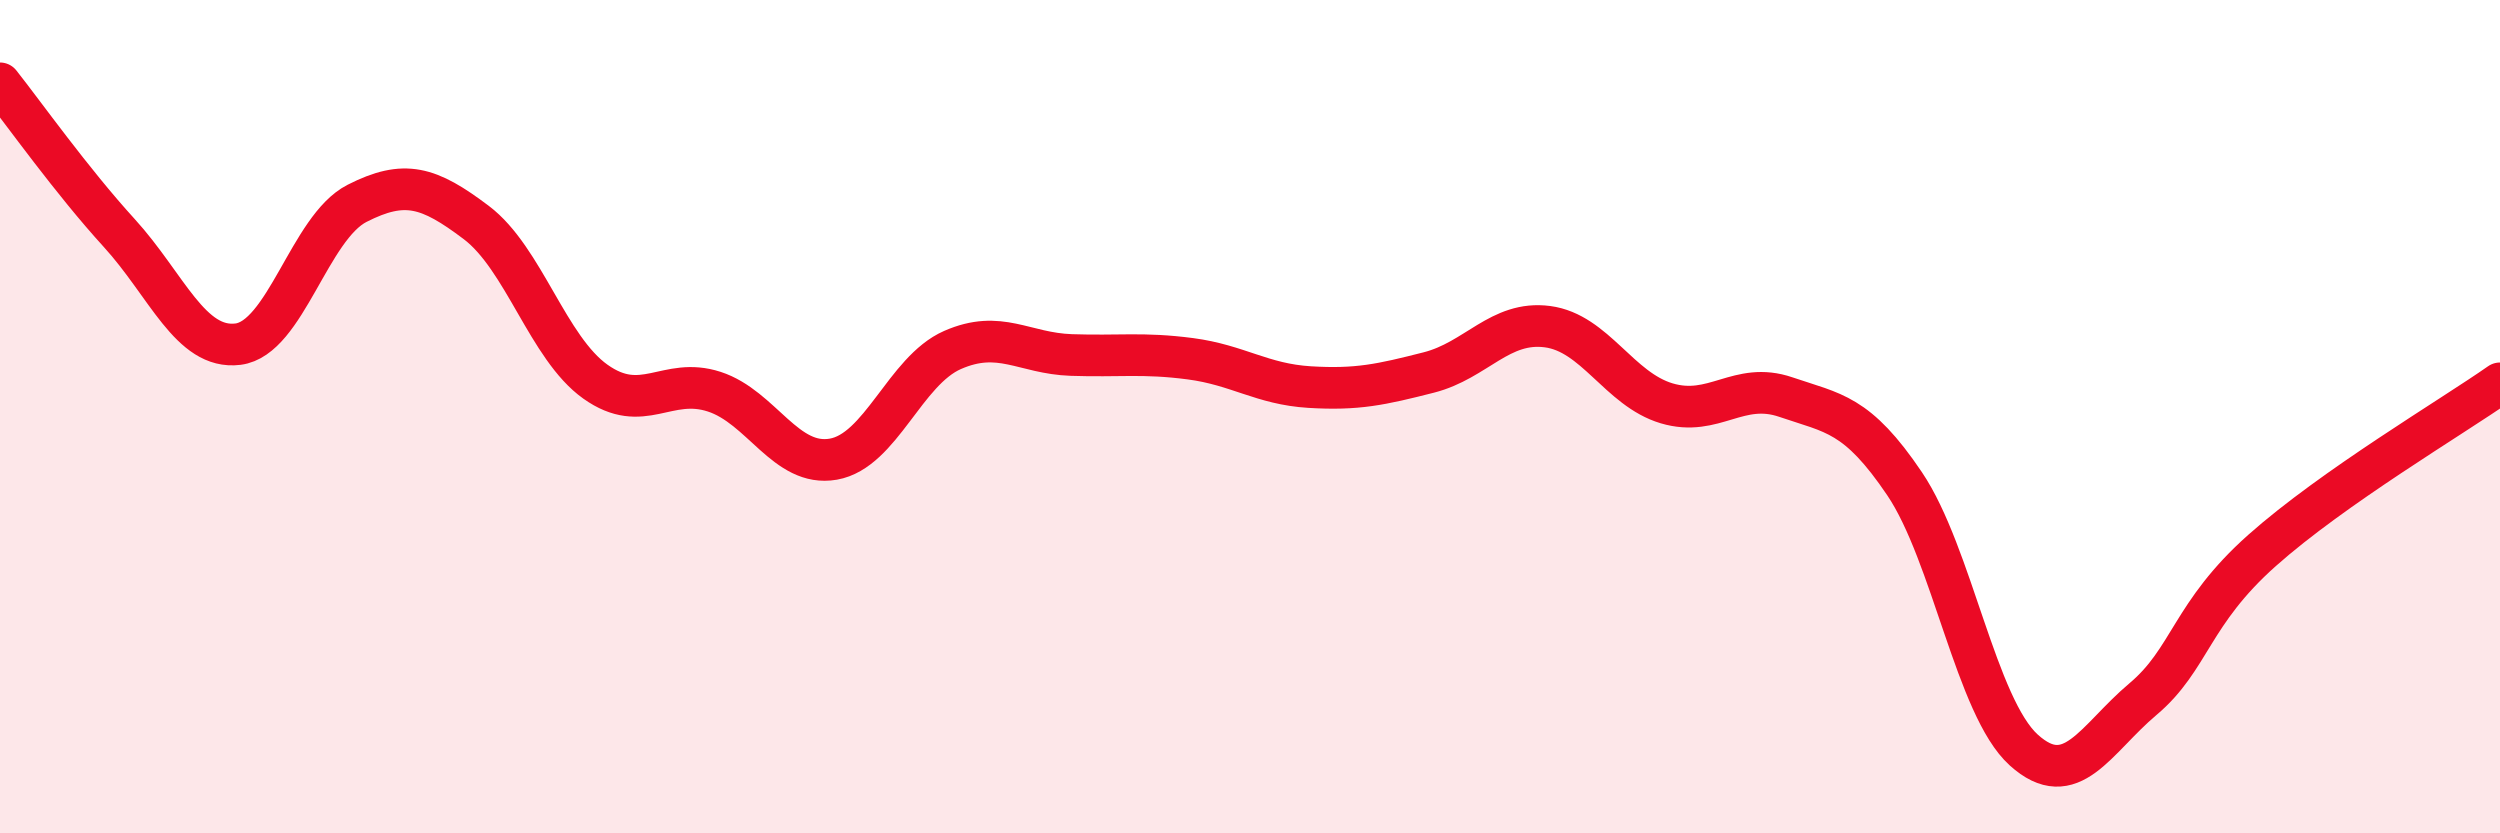
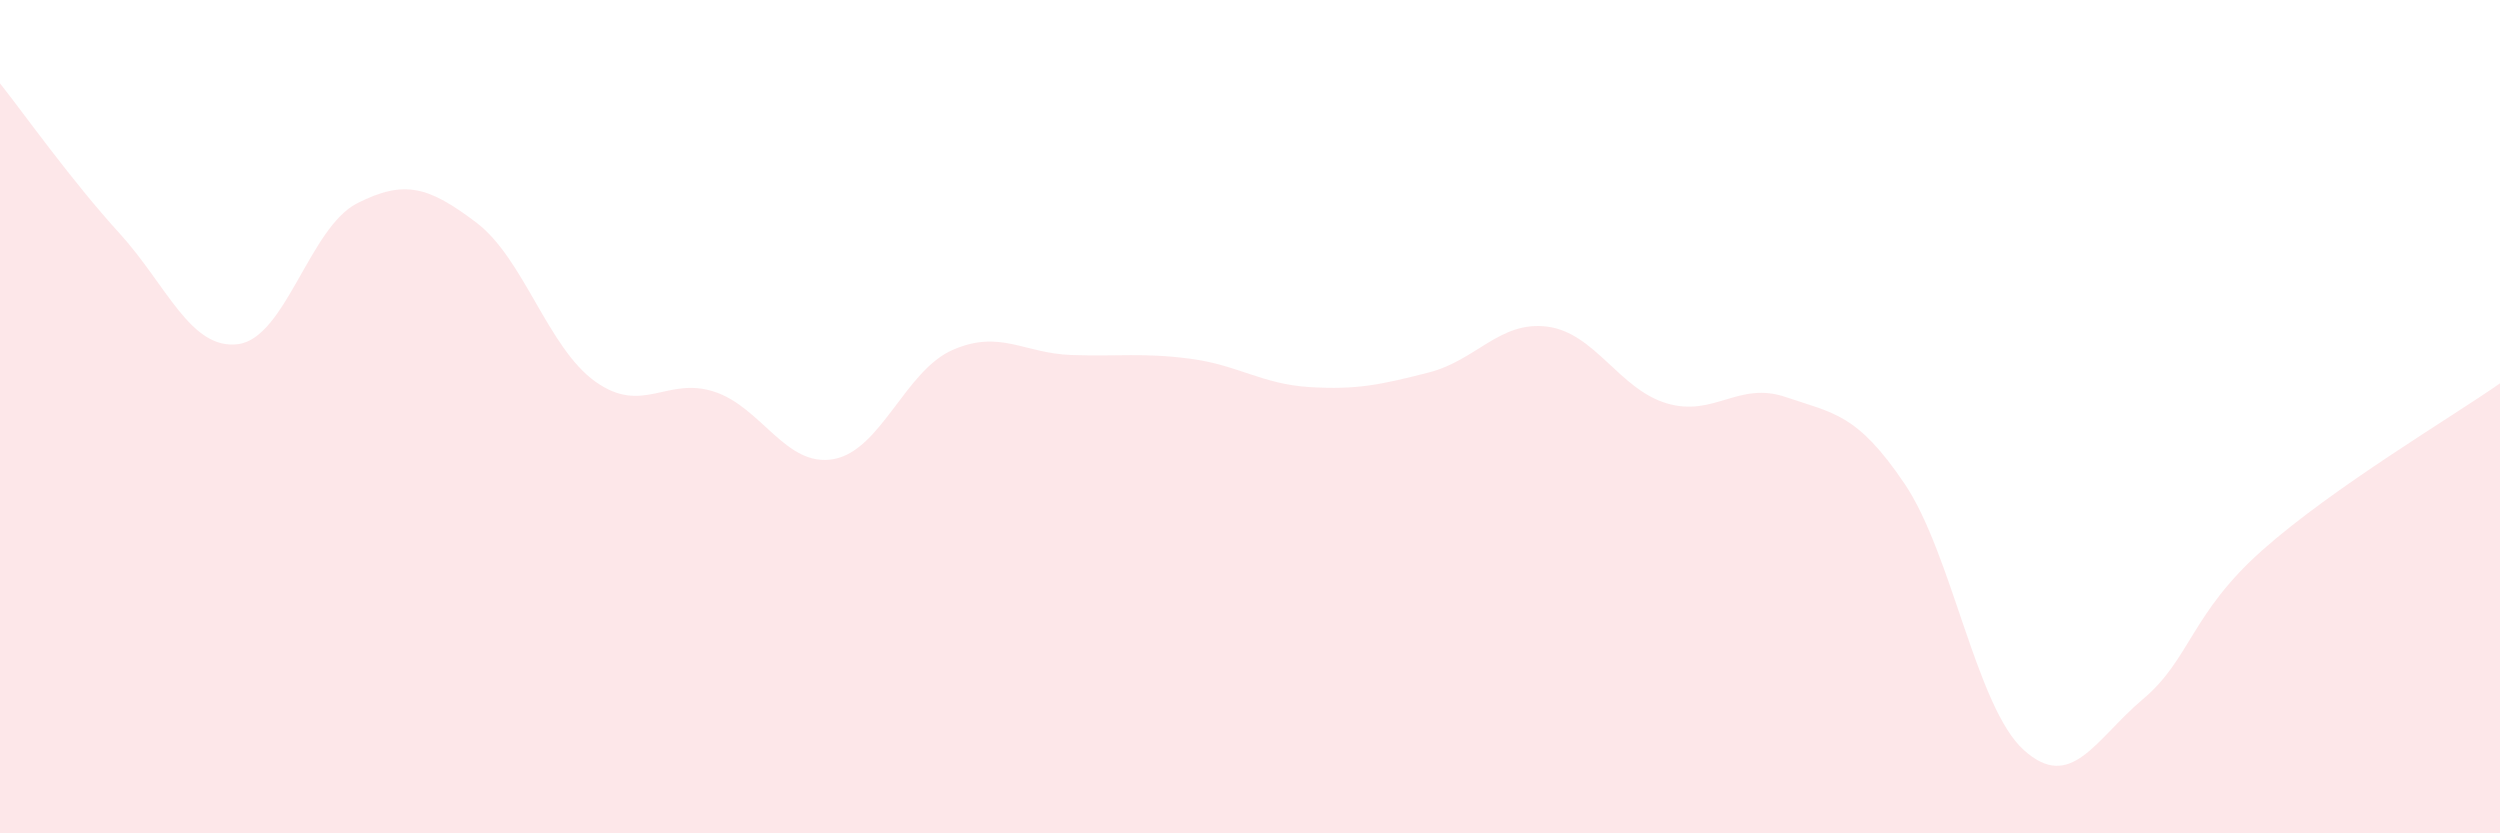
<svg xmlns="http://www.w3.org/2000/svg" width="60" height="20" viewBox="0 0 60 20">
  <path d="M 0,2 C 0.57,2.72 1.72,4.34 2.86,5.59 C 4,6.84 4.57,8.4 5.71,8.26 C 6.85,8.12 7.43,5.46 8.57,4.88 C 9.71,4.3 10.29,4.48 11.43,5.34 C 12.57,6.2 13.15,8.35 14.29,9.16 C 15.43,9.97 16,9.03 17.14,9.4 C 18.28,9.77 18.86,11.22 20,11.02 C 21.14,10.82 21.72,8.9 22.86,8.4 C 24,7.9 24.57,8.48 25.71,8.52 C 26.85,8.56 27.43,8.46 28.57,8.61 C 29.71,8.76 30.29,9.22 31.43,9.29 C 32.57,9.36 33.15,9.23 34.29,8.94 C 35.43,8.65 36,7.69 37.14,7.84 C 38.28,7.99 38.86,9.34 40,9.68 C 41.14,10.02 41.72,9.14 42.86,9.53 C 44,9.92 44.57,9.92 45.71,11.61 C 46.85,13.3 47.43,16.97 48.57,18 C 49.71,19.03 50.29,17.74 51.43,16.78 C 52.57,15.82 52.58,14.73 54.29,13.21 C 56,11.69 58.86,10 60,9.2L60 20L0 20Z" fill="#EB0A25" opacity="0.1" stroke-linecap="round" stroke-linejoin="round" />
-   <path d="M 0,2 C 0.57,2.72 1.72,4.34 2.86,5.59 C 4,6.84 4.57,8.4 5.71,8.26 C 6.85,8.12 7.43,5.46 8.57,4.88 C 9.71,4.3 10.29,4.48 11.43,5.34 C 12.57,6.2 13.15,8.35 14.29,9.16 C 15.43,9.97 16,9.03 17.14,9.4 C 18.28,9.77 18.86,11.22 20,11.02 C 21.14,10.82 21.72,8.9 22.86,8.4 C 24,7.9 24.57,8.48 25.71,8.52 C 26.85,8.56 27.43,8.46 28.57,8.61 C 29.71,8.76 30.29,9.22 31.43,9.29 C 32.57,9.36 33.15,9.23 34.29,8.94 C 35.43,8.65 36,7.69 37.14,7.84 C 38.28,7.99 38.86,9.34 40,9.68 C 41.14,10.02 41.72,9.14 42.86,9.53 C 44,9.92 44.57,9.92 45.71,11.61 C 46.85,13.3 47.43,16.97 48.57,18 C 49.71,19.03 50.29,17.74 51.43,16.78 C 52.57,15.82 52.58,14.73 54.29,13.21 C 56,11.69 58.86,10 60,9.2" stroke="#EB0A25" stroke-width="1" fill="none" stroke-linecap="round" stroke-linejoin="round" />
</svg>